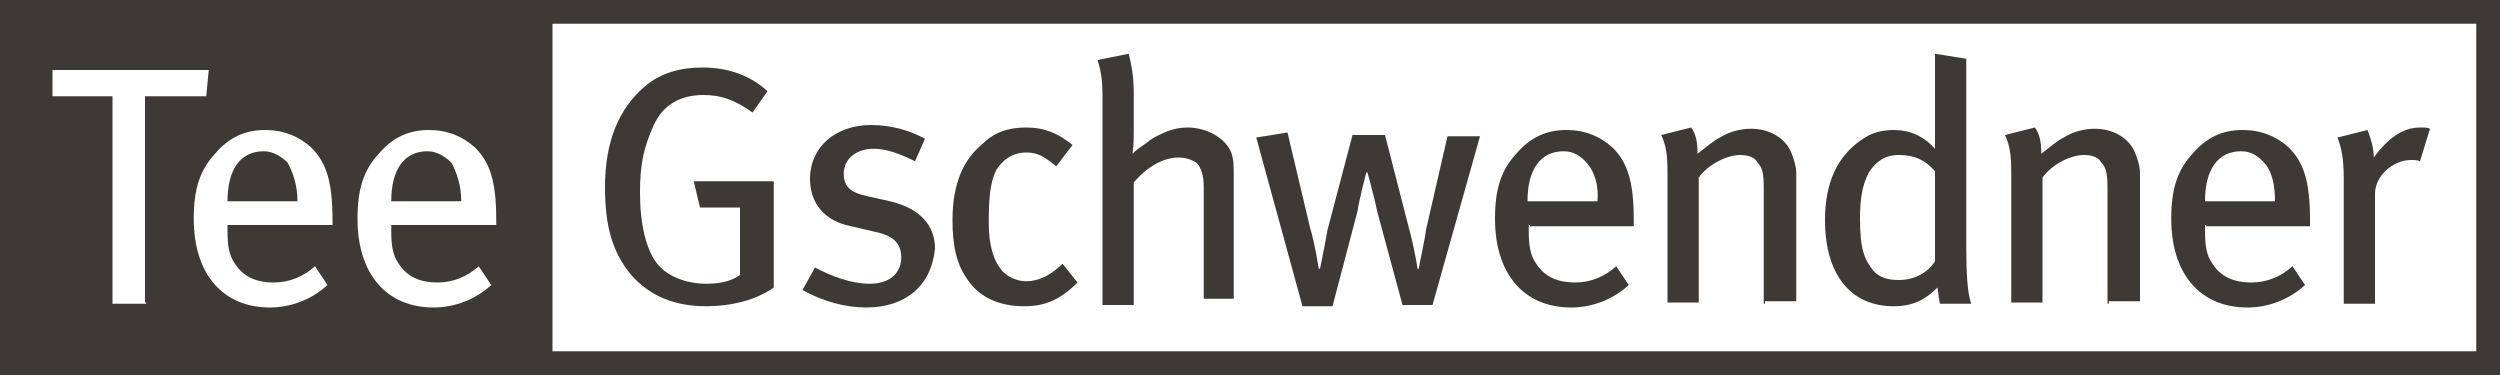
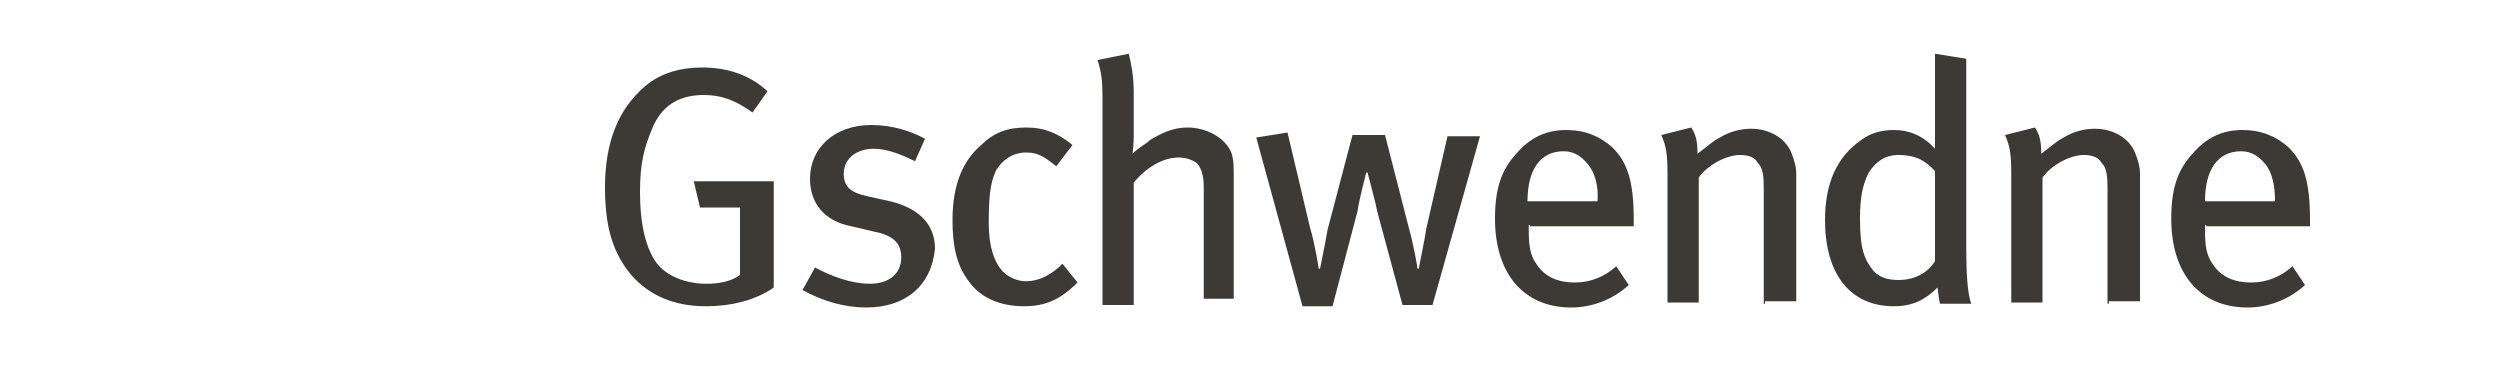
<svg xmlns="http://www.w3.org/2000/svg" xml:space="preserve" style="enable-background:new 0 0 200 30;" viewBox="0 0 200 30" y="0px" x="0px" id="Ebene_1" version="1.1">
  <defs id="defs33" />
  <style id="style3" type="text/css">
	.st0{fill:#3D3935;}
</style>
  <g id="g5">
-     <path id="path7" d="M198.1,28.1H44.2V1.9h153.9V28.1z M39.5,18h-8.2v0.4c0,1.2,0.1,2,0.6,2.7c0.7,1.1,1.8,1.5,3.1,1.5   c1.3,0,2.4-0.5,3.3-1.3l1,1.5c-1.3,1.2-3,1.8-4.6,1.8c-3.8,0-6.1-2.7-6.1-7.1c0-2.4,0.5-3.9,1.7-5.2c1.1-1.3,2.4-1.9,4-1.9   c1.5,0,2.7,0.5,3.7,1.4c1.2,1.2,1.7,2.7,1.7,5.8V18H39.5z M26.4,18h-8.2v0.4c0,1.2,0.1,2,0.6,2.7c0.7,1.1,1.8,1.5,3.1,1.5   c1.3,0,2.4-0.5,3.3-1.3l1,1.5c-1.3,1.2-3,1.8-4.6,1.8c-3.8,0-6.1-2.7-6.1-7.1c0-2.4,0.5-3.9,1.7-5.2c1.1-1.3,2.4-1.9,4-1.9   c1.5,0,2.7,0.5,3.7,1.4c1.2,1.2,1.7,2.7,1.7,5.8V18H26.4z M11.7,24.3H9V7.7H4.2V5.6h12.5l-0.2,2.1h-4.9v16.5H11.7z M0,30h200V0H0   V30z M21.1,12.1c-1.9,0-2.9,1.5-2.9,4h5.6c0-1.3-0.4-2.4-0.8-3.1C22.6,12.6,21.9,12.1,21.1,12.1 M34.2,12.1c-1.9,0-2.9,1.5-2.9,4   h5.6c0-1.3-0.4-2.4-0.8-3.1C35.7,12.6,35,12.1,34.2,12.1" class="st0" />
    <path id="path9" d="M56.5,24.5c-2.5,0-4.5-0.8-6-2.5c-1.5-1.8-2.1-3.9-2.1-7c0-3.7,1.1-6.3,3.2-8.1c1.3-1.1,2.9-1.5,4.6-1.5   c2,0,3.8,0.6,5.2,1.9l-1.2,1.7c-1.4-1-2.5-1.4-3.9-1.4c-1.8,0-3.2,0.7-4,2.4c-0.8,1.8-1.1,3.1-1.1,5.4c0,2.6,0.5,4.5,1.3,5.6   c0.8,1.1,2.4,1.7,4,1.7c1.1,0,2-0.2,2.7-0.7v-5.4H56l-0.5-2.1h6.4V23C60.5,24,58.5,24.5,56.5,24.5" class="st0" />
    <path id="path11" d="M69.3,24.6c-1.7,0-3.5-0.5-5.1-1.4l1-1.8c1.3,0.7,2.9,1.3,4.4,1.3c1.5,0,2.5-0.8,2.5-2.1   c0-1.2-0.7-1.8-2.3-2.1l-1.7-0.4c-2.1-0.4-3.3-1.8-3.3-3.8c0-2.5,2-4.3,4.9-4.3c1.7,0,3.2,0.5,4.3,1.1l-0.8,1.8   c-1.2-0.6-2.3-1-3.3-1c-1.4,0-2.4,0.8-2.4,2c0,1,0.5,1.5,1.9,1.8l1.8,0.4c2.5,0.6,3.6,2,3.6,3.8C74.5,22.9,72.4,24.6,69.3,24.6" class="st0" />
    <path id="path13" d="M81.9,24.5c-1.9,0-3.5-0.7-4.4-2c-1-1.3-1.3-2.9-1.3-4.9c0-3.1,1-4.9,2.3-6c1-1,2.1-1.4,3.6-1.4   s2.6,0.5,3.7,1.4l-1.3,1.7c-1-0.8-1.5-1.1-2.4-1.1c-1.1,0-1.9,0.6-2.4,1.4c-0.5,1-0.6,2.3-0.6,4.2s0.4,3.1,1.1,3.9   c0.5,0.5,1.2,0.8,1.9,0.8c1,0,2-0.5,2.9-1.4l1.2,1.5C84.8,24,83.6,24.5,81.9,24.5" class="st0" />
    <path id="path15" d="M96.3,24.3V15c0-1-0.2-1.5-0.5-1.9c-0.2-0.2-0.8-0.5-1.5-0.5c-1.2,0-2.5,0.7-3.6,2v9.8h-2.5V7.7   c0-1.2-0.1-2-0.4-2.9l2.5-0.5c0.2,0.8,0.4,1.8,0.4,3.1v3.1c0,0.5,0,1.1-0.1,1.8c0.6-0.6,1-0.7,1.4-1.1c1-0.6,1.9-1,3-1   c1.5,0,3,0.8,3.5,2c0.2,0.6,0.2,1,0.2,2.1v9.6h-2.4V24.3z" class="st0" />
    <path id="path17" d="M114.6,24.4h-2.4l-2-7.4c-0.2-1-0.8-3.2-0.8-3.2h-0.1c0,0-0.6,2.3-0.7,3.1l-2,7.6h-2.4L100.5,11l2.5-0.4   l1.8,7.6c0.4,1.3,0.7,3.3,0.7,3.3h0.1c0,0,0.4-1.9,0.6-3.1l2-7.6h2.6l1.9,7.4c0.4,1.4,0.7,3.2,0.7,3.3h0.1c0-0.1,0.5-2.4,0.6-3.2   l1.7-7.4h2.6L114.6,24.4z" class="st0" />
    <path id="path19" d="M127,13.1c-0.5-0.6-1.1-1-1.9-1c-1.9,0-2.9,1.5-2.9,4h5.6C127.9,14.9,127.6,13.8,127,13.1 M122.3,18v0.4   c0,1.2,0.1,2,0.6,2.7c0.7,1.1,1.8,1.5,3.1,1.5c1.3,0,2.4-0.5,3.3-1.3l1,1.5c-1.3,1.2-3,1.8-4.6,1.8c-3.8,0-6.1-2.7-6.1-7.1   c0-2.4,0.5-3.9,1.7-5.2c1.1-1.3,2.4-1.9,4-1.9c1.5,0,2.7,0.5,3.7,1.4c1.2,1.2,1.7,2.7,1.7,5.8v0.5h-8.3V18z" class="st0" />
    <path id="path21" d="M141.1,24.3v-9.2c0-1.2-0.1-1.7-0.5-2.1c-0.2-0.4-0.7-0.6-1.4-0.6c-1,0-2.5,0.7-3.3,1.8v10h-2.5V14   c0-1.7-0.1-2.3-0.5-3.2l2.4-0.6c0.4,0.6,0.5,1.2,0.5,2.1c0.8-0.6,1.2-1,1.8-1.3c0.8-0.5,1.7-0.7,2.5-0.7c1.4,0,2.7,0.7,3.2,1.9   c0.2,0.5,0.4,1.1,0.4,1.7v10.2h-2.5V24.3z" class="st0" />
    <path id="path23" d="M154.8,13.7c-0.7-0.8-1.5-1.3-2.9-1.3c-1.1,0-1.8,0.5-2.4,1.4c-0.5,1-0.7,2-0.7,3.7c0,2.6,0.4,3.3,1.1,4.2   c0.5,0.5,1.1,0.7,2,0.7c1.4,0,2.4-0.7,2.9-1.5L154.8,13.7L154.8,13.7z M155.2,24.3c-0.1-0.4-0.1-0.6-0.2-1.3c-1,1-2,1.5-3.5,1.5   c-3.5,0-5.5-2.6-5.5-6.9c0-3,1-5.1,2.9-6.4c0.8-0.6,1.7-0.8,2.6-0.8c1.3,0,2.4,0.5,3.3,1.5c0-0.4,0-1.4,0-2.4V4.3l2.5,0.4v15.1   c0,2.1,0.1,3.7,0.4,4.5H155.2z" class="st0" />
    <path id="path25" d="M168.6,24.3v-9.2c0-1.2-0.1-1.7-0.5-2.1c-0.2-0.4-0.7-0.6-1.4-0.6c-1,0-2.5,0.7-3.3,1.8v10h-2.5V14   c0-1.7-0.1-2.3-0.5-3.2l2.4-0.6c0.4,0.6,0.5,1.2,0.5,2.1c0.8-0.6,1.2-1,1.8-1.3c0.8-0.5,1.7-0.7,2.5-0.7c1.4,0,2.7,0.7,3.2,1.9   c0.2,0.5,0.4,1.1,0.4,1.7v10.2h-2.5V24.3z" class="st0" />
    <path id="path27" d="M181.2,13.1c-0.5-0.6-1.1-1-1.9-1c-1.9,0-2.9,1.5-2.9,4h5.6C182,14.9,181.8,13.8,181.2,13.1 M176.4,18v0.4   c0,1.2,0.1,2,0.6,2.7c0.7,1.1,1.8,1.5,3.1,1.5c1.3,0,2.4-0.5,3.3-1.3l1,1.5c-1.3,1.2-3,1.8-4.6,1.8c-3.8,0-6.1-2.7-6.1-7.1   c0-2.4,0.5-3.9,1.7-5.2c1.1-1.3,2.4-1.9,4-1.9c1.5,0,2.7,0.5,3.7,1.4c1.2,1.2,1.7,2.7,1.7,5.8v0.5h-8.3V18z" class="st0" />
-     <path id="path29" d="M193.6,12.9c-0.2-0.1-0.5-0.1-0.7-0.1c-1.5,0-2.9,1.3-2.9,2.7v8.8h-2.5v-10c0-1.7-0.2-2.5-0.5-3.3l2.4-0.6   c0.2,0.5,0.5,1.4,0.5,2.1v0.1c1.1-1.5,2.3-2.4,3.7-2.4c0.4,0,0.6,0,0.8,0.1L193.6,12.9z" class="st0" />
  </g>
</svg>